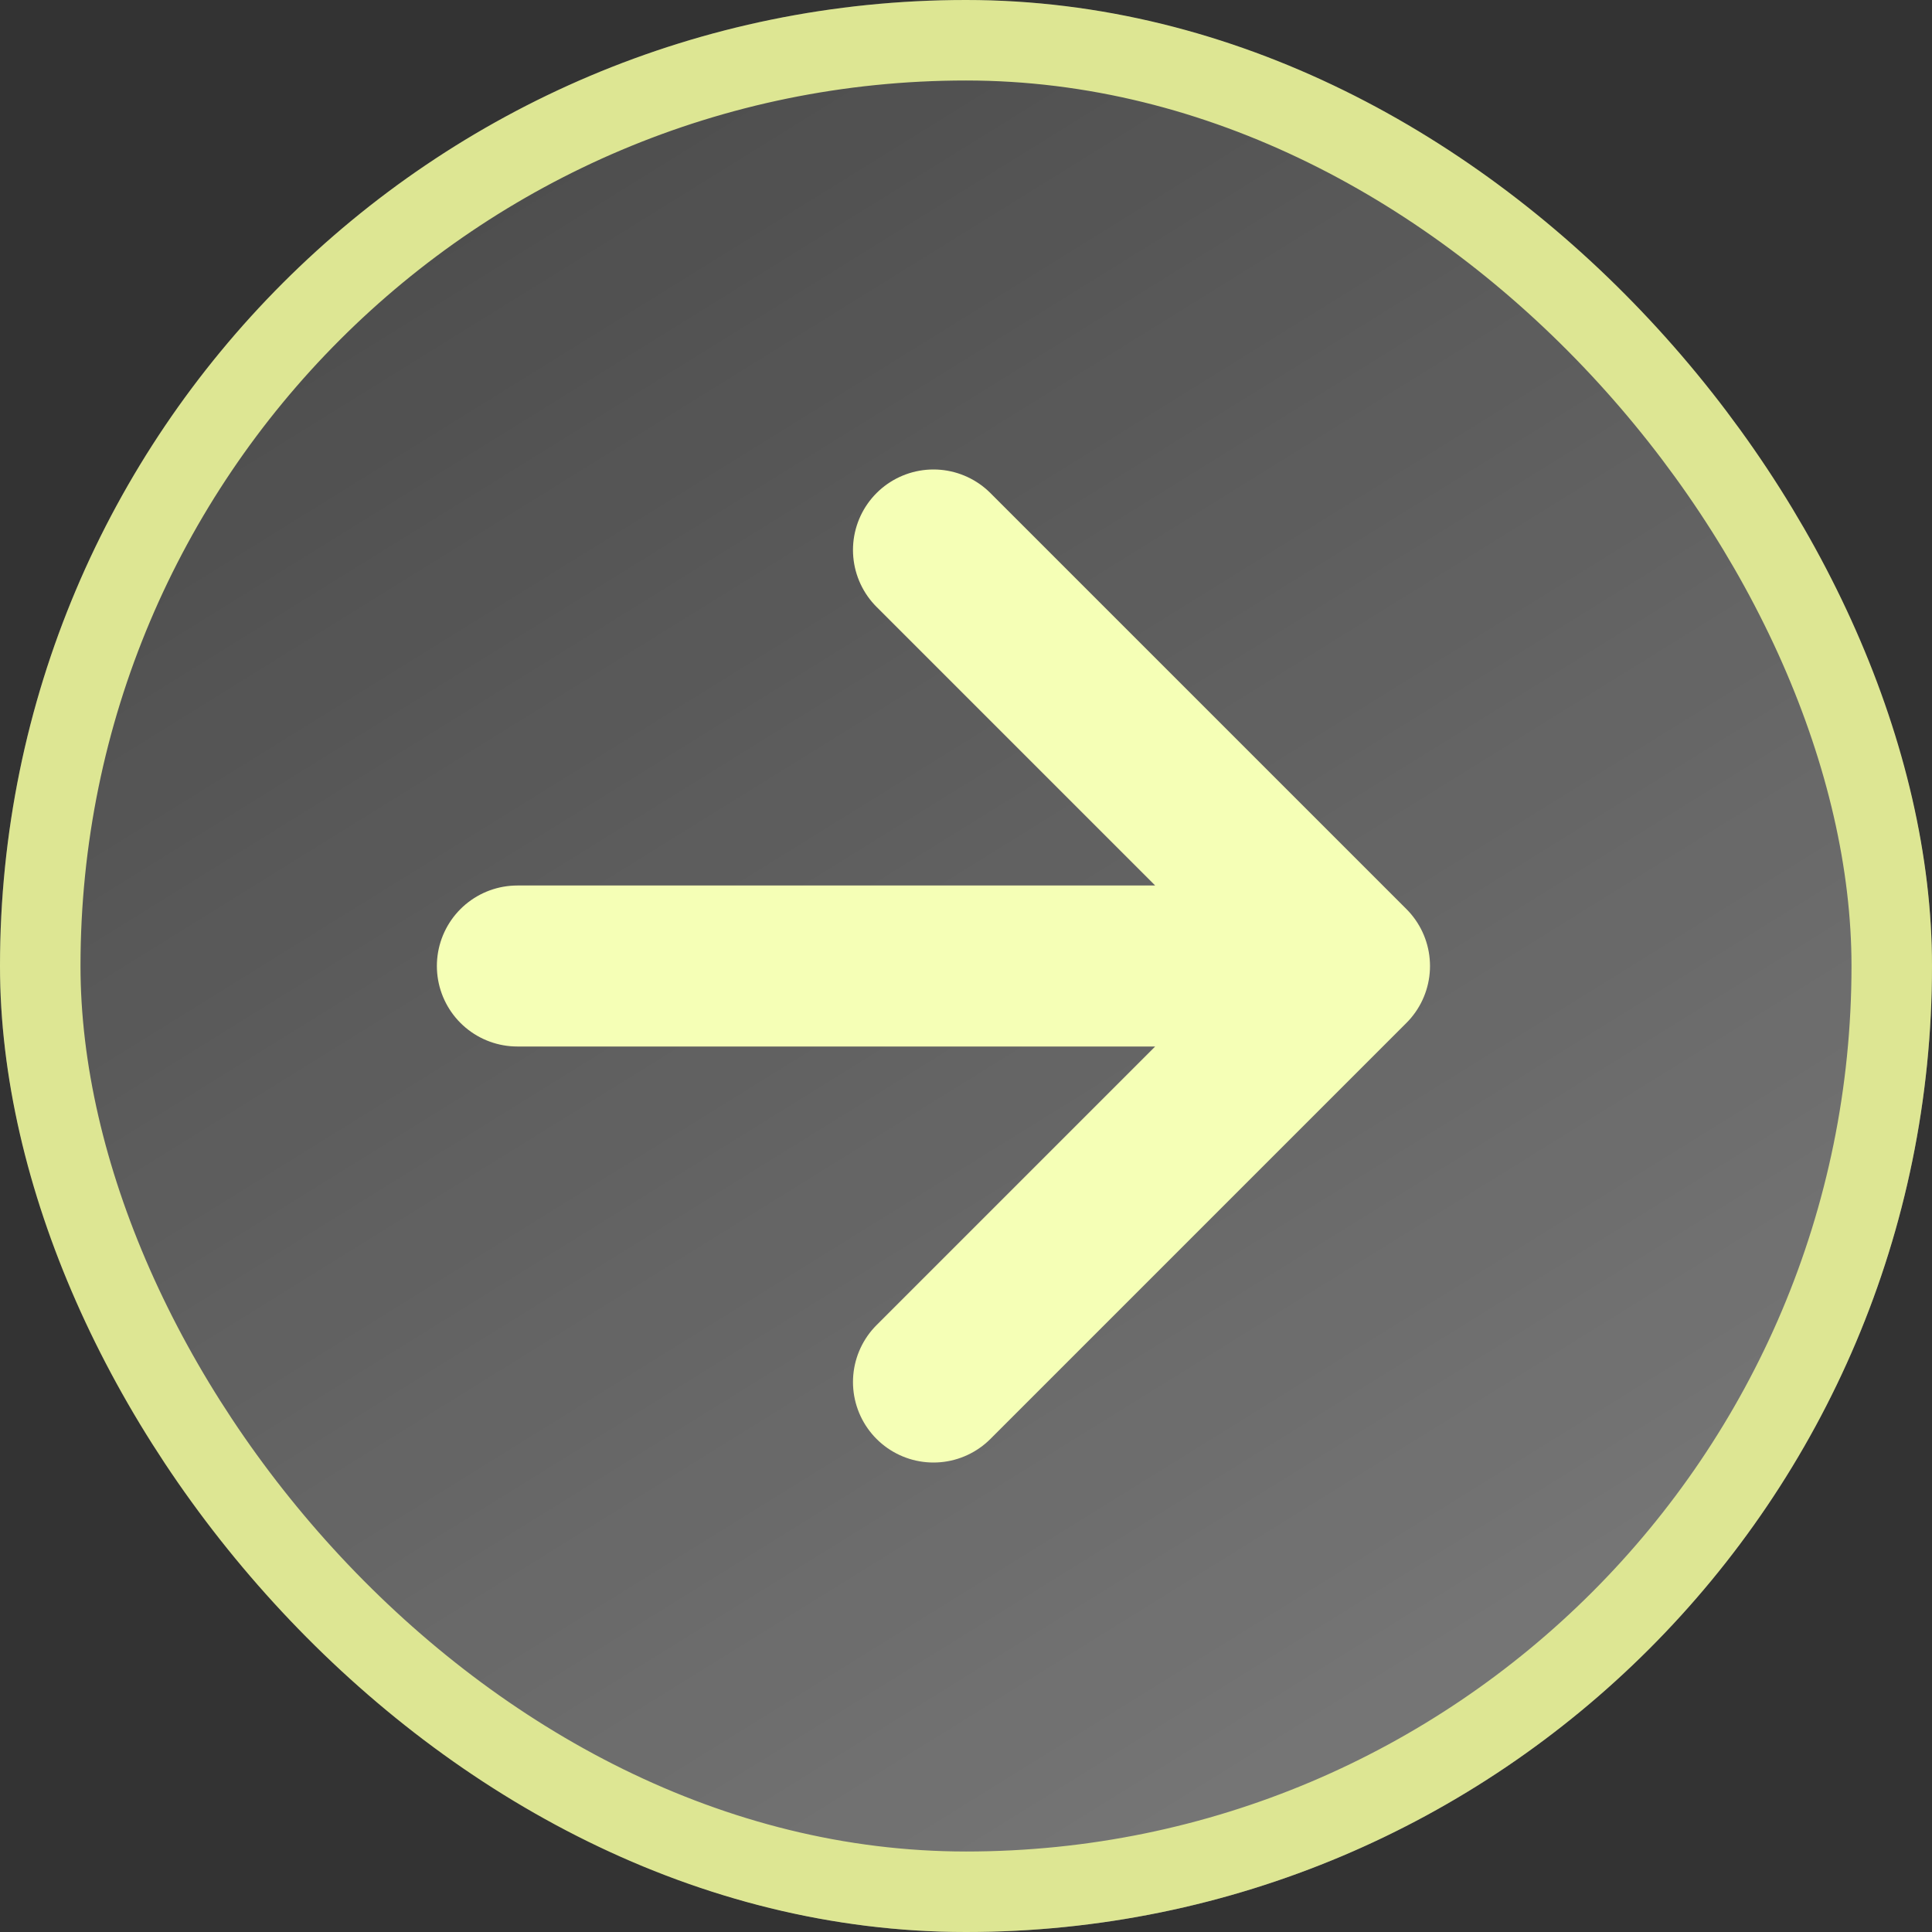
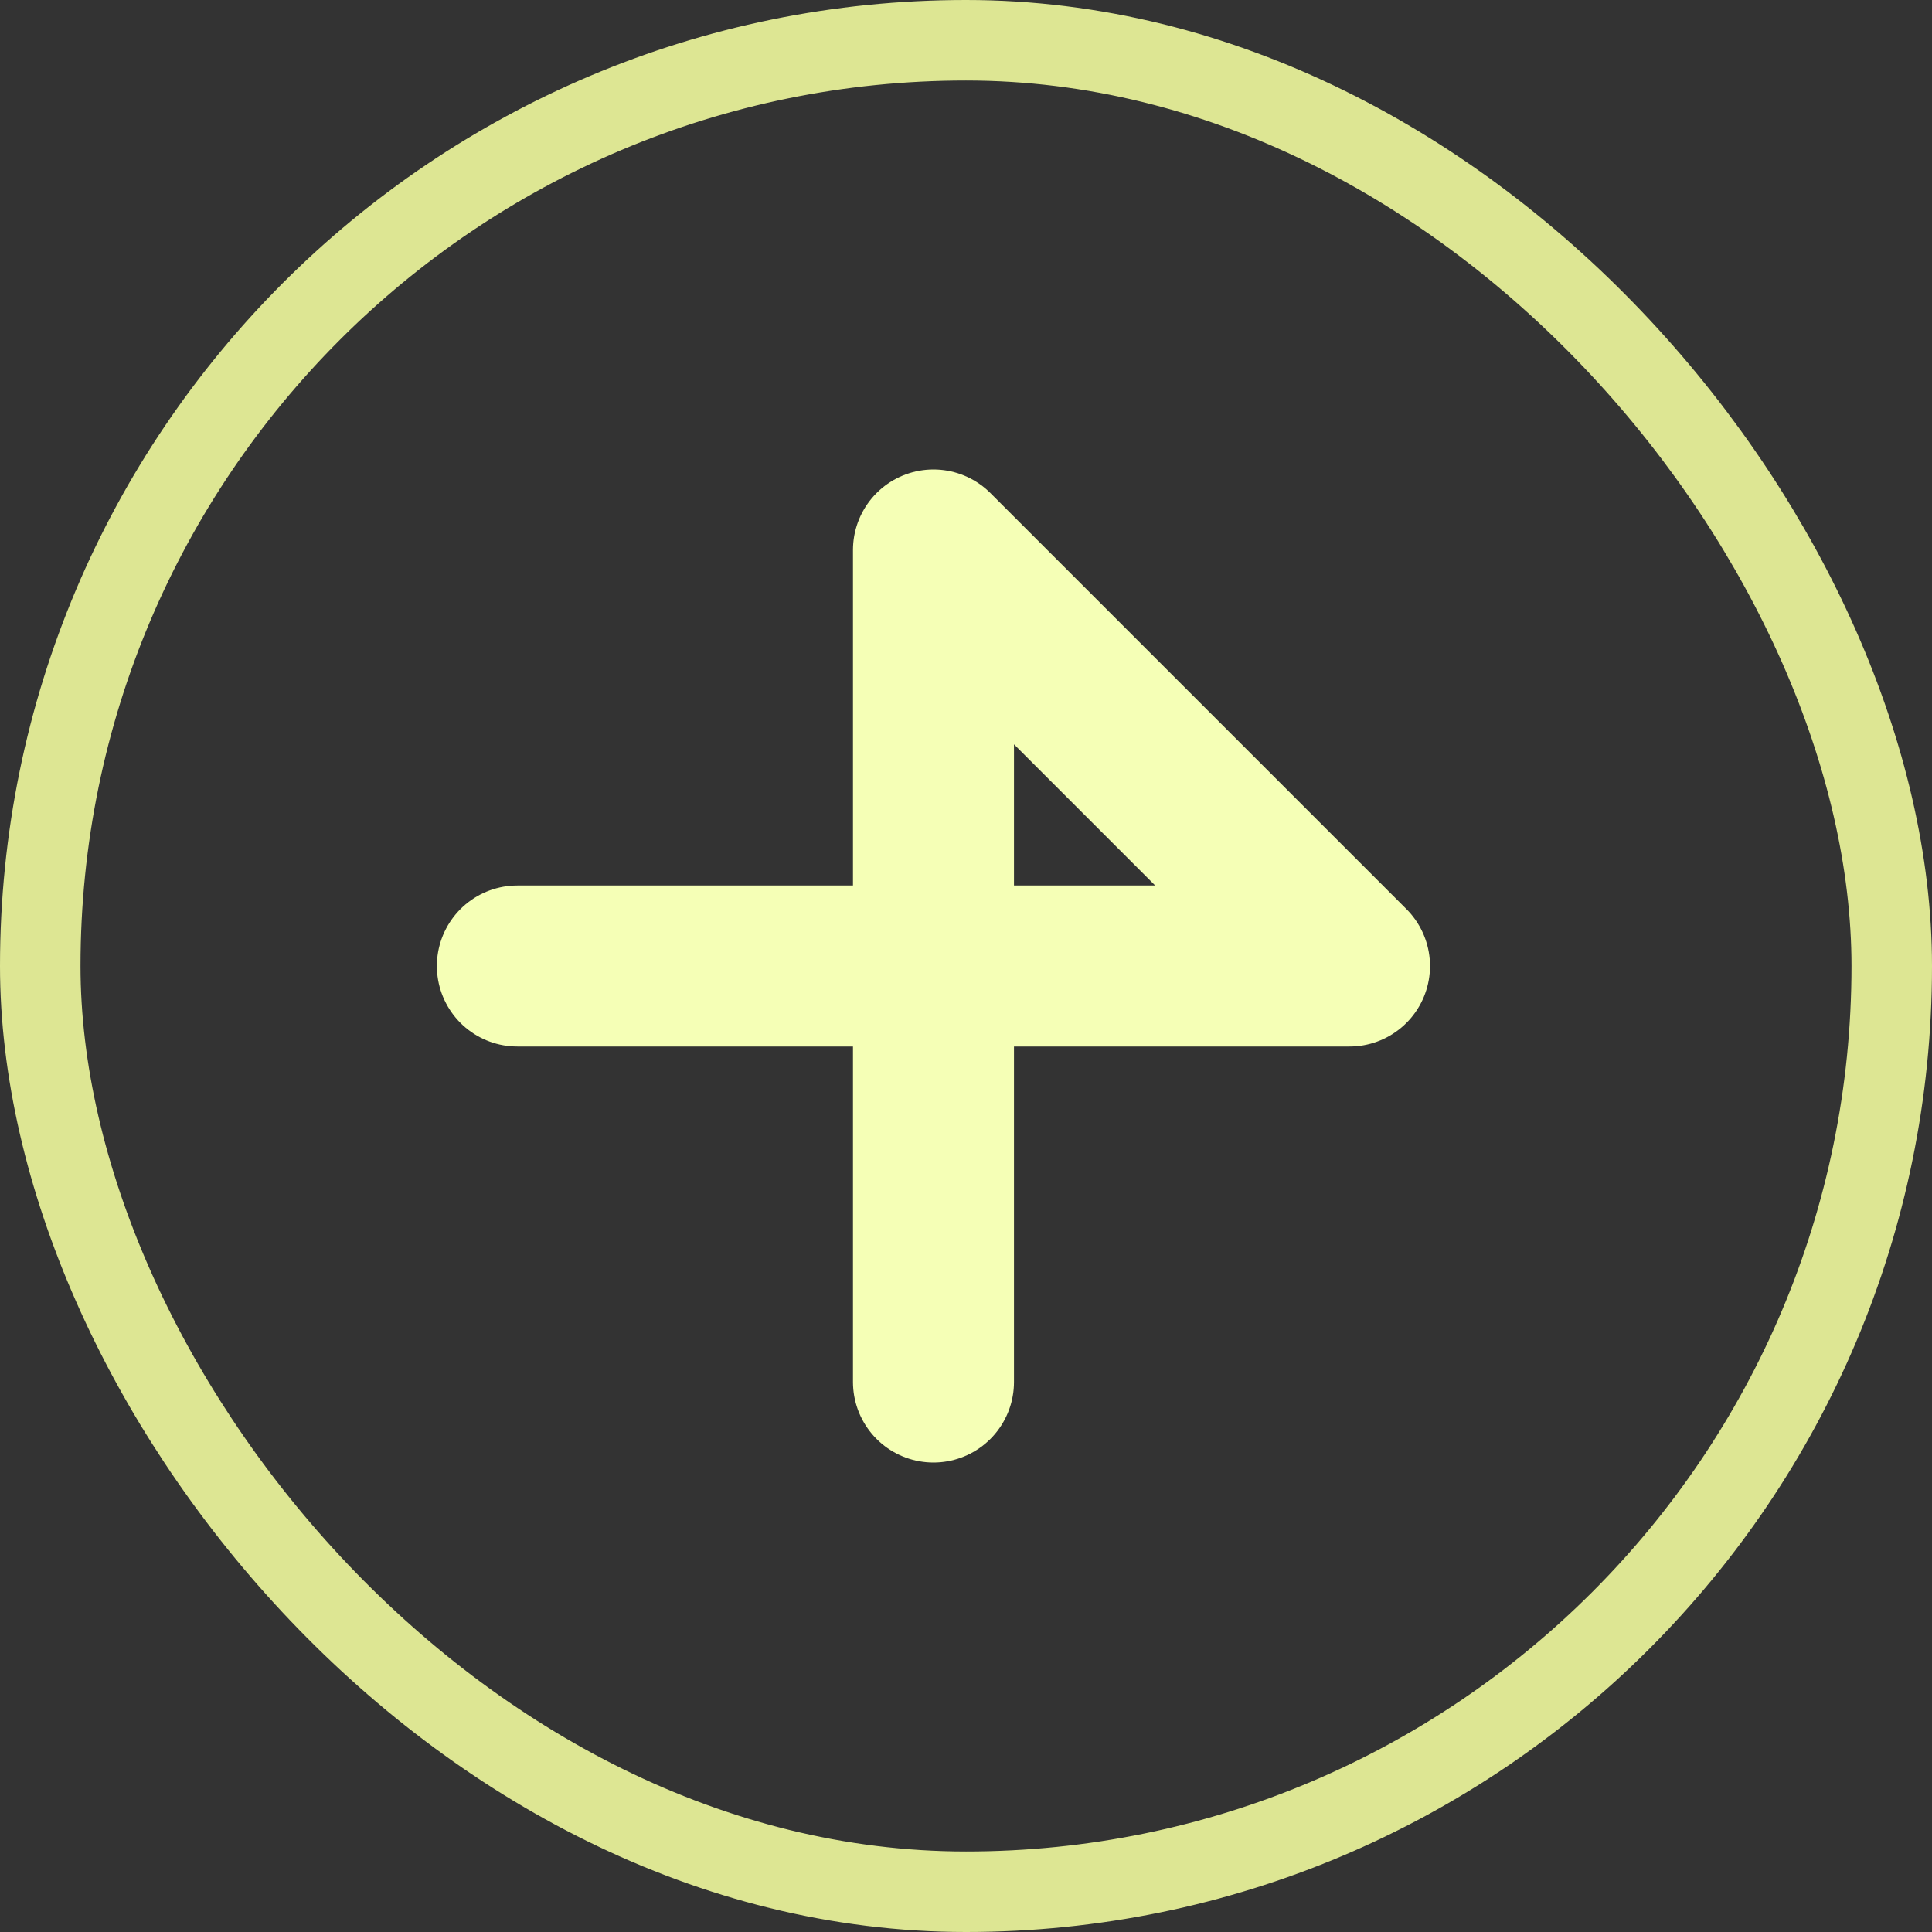
<svg xmlns="http://www.w3.org/2000/svg" width="24" height="24" viewBox="0 0 24 24" fill="none">
  <rect x="0" y="0" width="24" height="24" fill="#333333" stroke="none" />
  <g clip-path="url(#clip0_2162_25952)">
-     <rect x="24" y="24" width="24" height="24" rx="12" transform="rotate(180 24 24)" fill="url(#paint0_linear_2162_25952)" />
    <g clip-path="url(#clip1_2162_25952)">
-       <path d="M6.427 12H16.764M16.764 12L11.596 6.832M16.764 12L11.596 17.168" stroke="#F5FFB6" stroke-width="2" stroke-linecap="round" stroke-linejoin="round" />
+       <path d="M6.427 12H16.764M16.764 12L11.596 6.832L11.596 17.168" stroke="#F5FFB6" stroke-width="2" stroke-linecap="round" stroke-linejoin="round" />
    </g>
  </g>
  <rect x="23.5" y="23.5" width="23" height="23" rx="11.5" transform="rotate(180 23.5 23.5)" stroke="#DDE693" />
  <defs>
    <linearGradient id="paint0_linear_2162_25952" x1="26.842" y1="25.604" x2="41.914" y2="49.895" gradientUnits="userSpaceOnUse">
      <stop stop-color="white" stop-opacity="0.35" />
      <stop offset="1" stop-color="white" stop-opacity="0.1" />
    </linearGradient>
    <clipPath id="clip0_2162_25952">
      <rect x="24" y="24" width="24" height="24" rx="12" transform="rotate(180 24 24)" fill="white" />
    </clipPath>
    <clipPath id="clip1_2162_25952">
      <rect width="17.542" height="17.542" fill="white" transform="translate(-0.808 12) rotate(-45)" />
    </clipPath>
  </defs>
</svg>